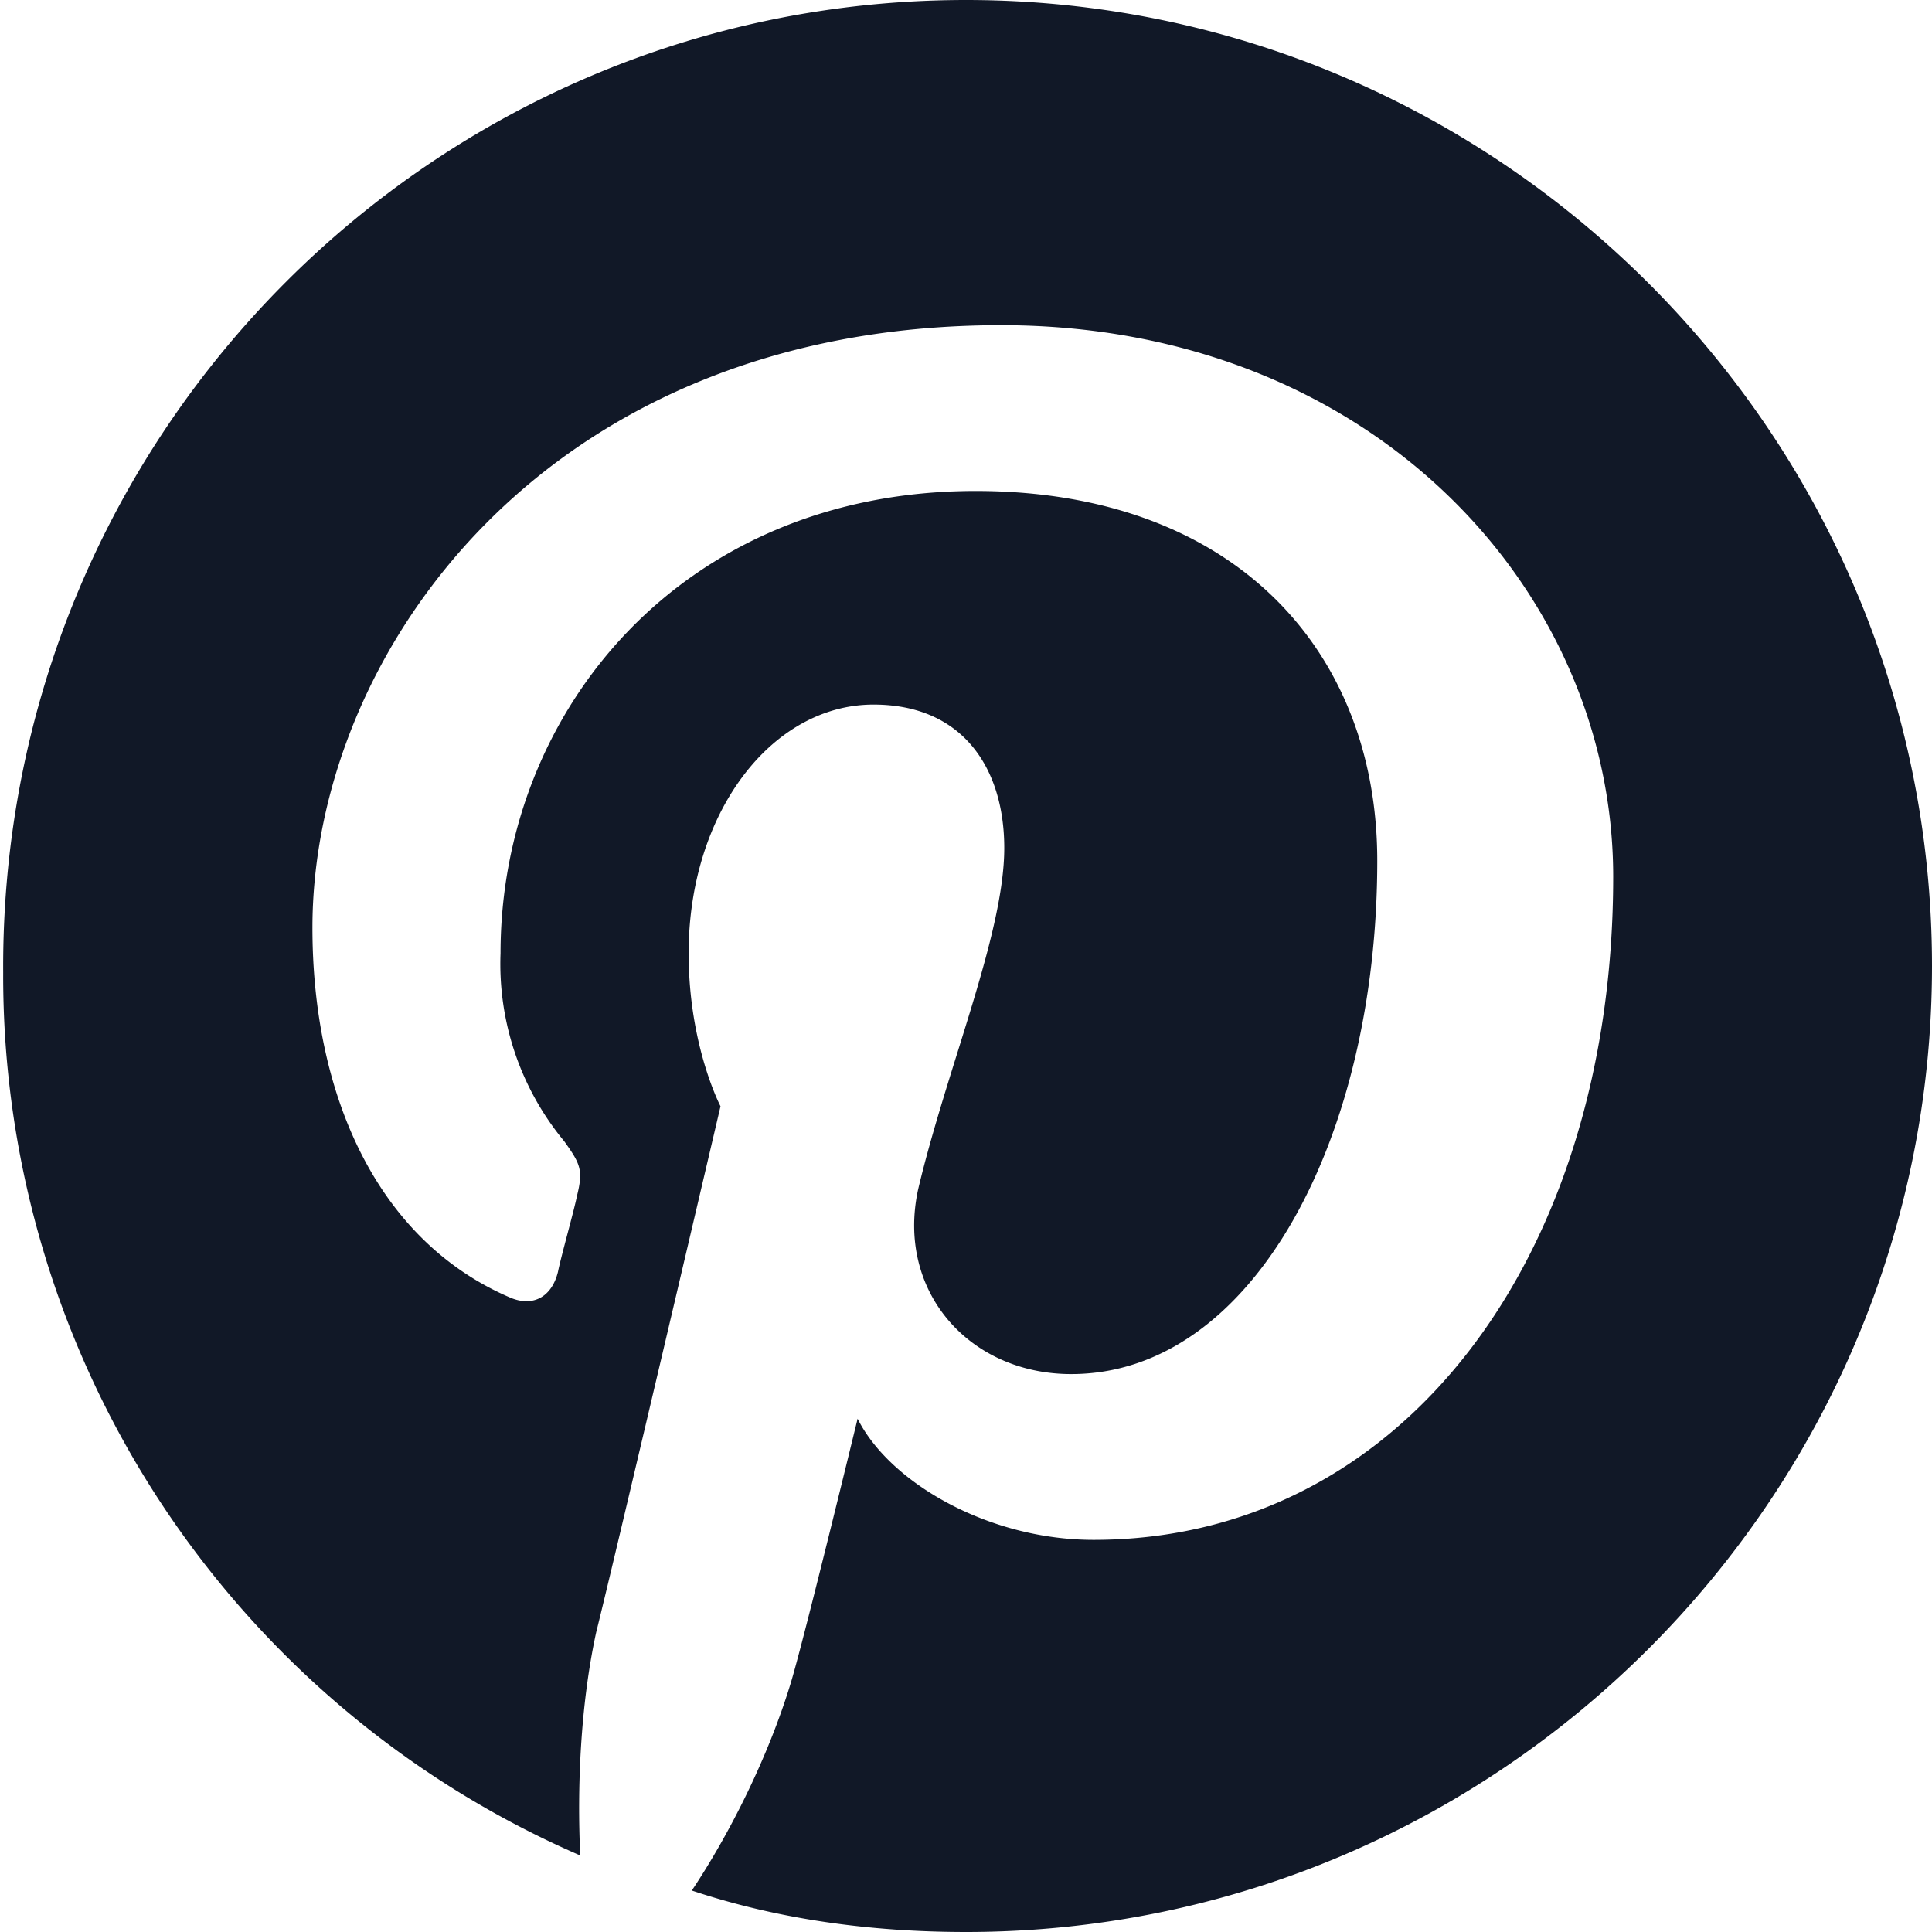
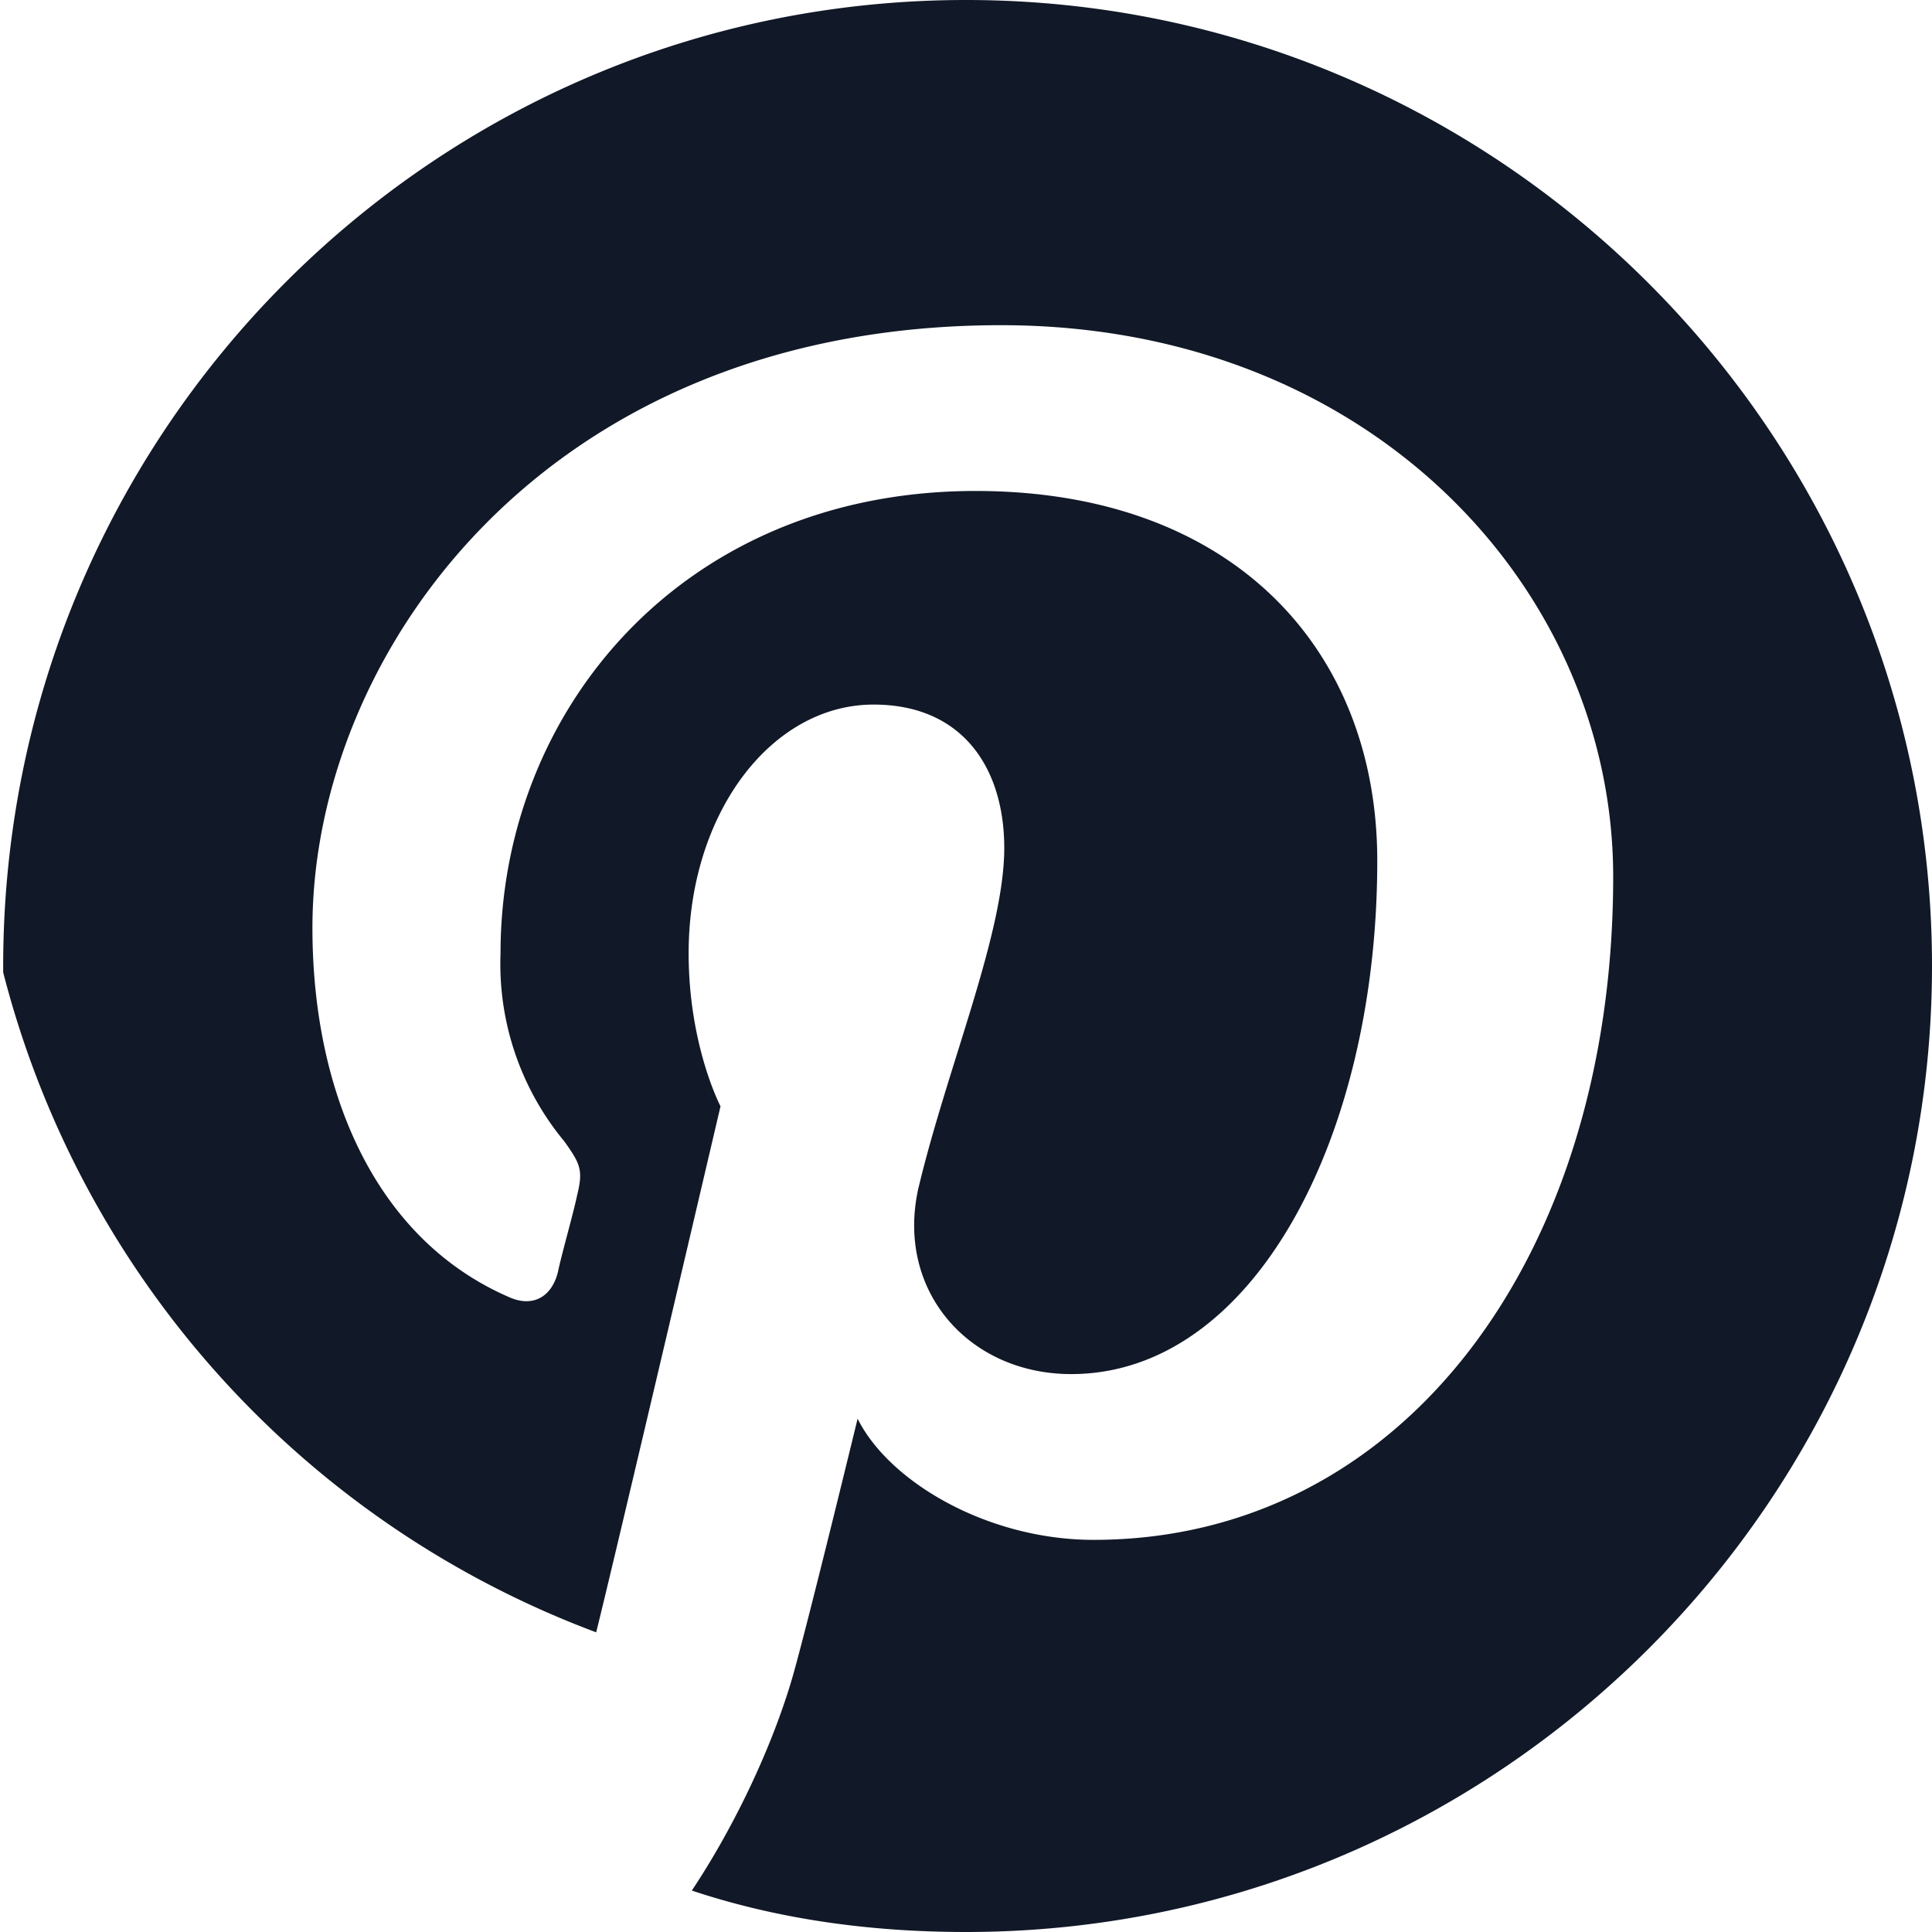
<svg xmlns="http://www.w3.org/2000/svg" data-name="Layer 2" viewBox="0 0 6.06 6.06">
-   <path d="M3.03 6.06c-.3 0-.59-.04-.86-.13.12-.18.24-.42.31-.65.04-.13.21-.83.21-.83.1.2.41.38.74.38.97 0 1.63-.89 1.63-2.08 0-.9-.76-1.73-1.92-1.73C1.71 1.02.98 2.05.98 2.91c0 .52.2.98.62 1.16.07.03.13 0 .15-.08.01-.05.05-.19.06-.24.02-.08.01-.1-.04-.17a.872.872 0 0 1-.2-.59c0-.76.57-1.45 1.49-1.45.81 0 1.26.5 1.26 1.16 0 .87-.39 1.61-.96 1.61-.32 0-.55-.26-.48-.58.09-.38.27-.8.27-1.07 0-.25-.13-.45-.41-.45-.32 0-.58.34-.58.78 0 .29.1.48.1.48s-.33 1.41-.39 1.65c-.05.23-.06.49-.05.7A3.007 3.007 0 0 1 .01 3.05C0 1.36 1.36 0 3.03 0s3.03 1.36 3.03 3.03S4.7 6.06 3.03 6.06Z" data-name="Layer 1" style="fill:#111827" />
+   <path d="M3.03 6.06c-.3 0-.59-.04-.86-.13.12-.18.24-.42.31-.65.04-.13.21-.83.21-.83.1.2.41.38.74.38.97 0 1.63-.89 1.63-2.08 0-.9-.76-1.73-1.92-1.73C1.71 1.02.98 2.05.98 2.91c0 .52.2.98.62 1.16.07.03.13 0 .15-.08.01-.05.05-.19.06-.24.02-.08.01-.1-.04-.17a.872.872 0 0 1-.2-.59c0-.76.57-1.45 1.49-1.45.81 0 1.26.5 1.26 1.16 0 .87-.39 1.61-.96 1.61-.32 0-.55-.26-.48-.58.09-.38.27-.8.27-1.07 0-.25-.13-.45-.41-.45-.32 0-.58.34-.58.78 0 .29.1.48.1.48s-.33 1.41-.39 1.65A3.007 3.007 0 0 1 .01 3.05C0 1.36 1.36 0 3.03 0s3.03 1.36 3.03 3.03S4.7 6.06 3.03 6.06Z" data-name="Layer 1" style="fill:#111827" />
</svg>